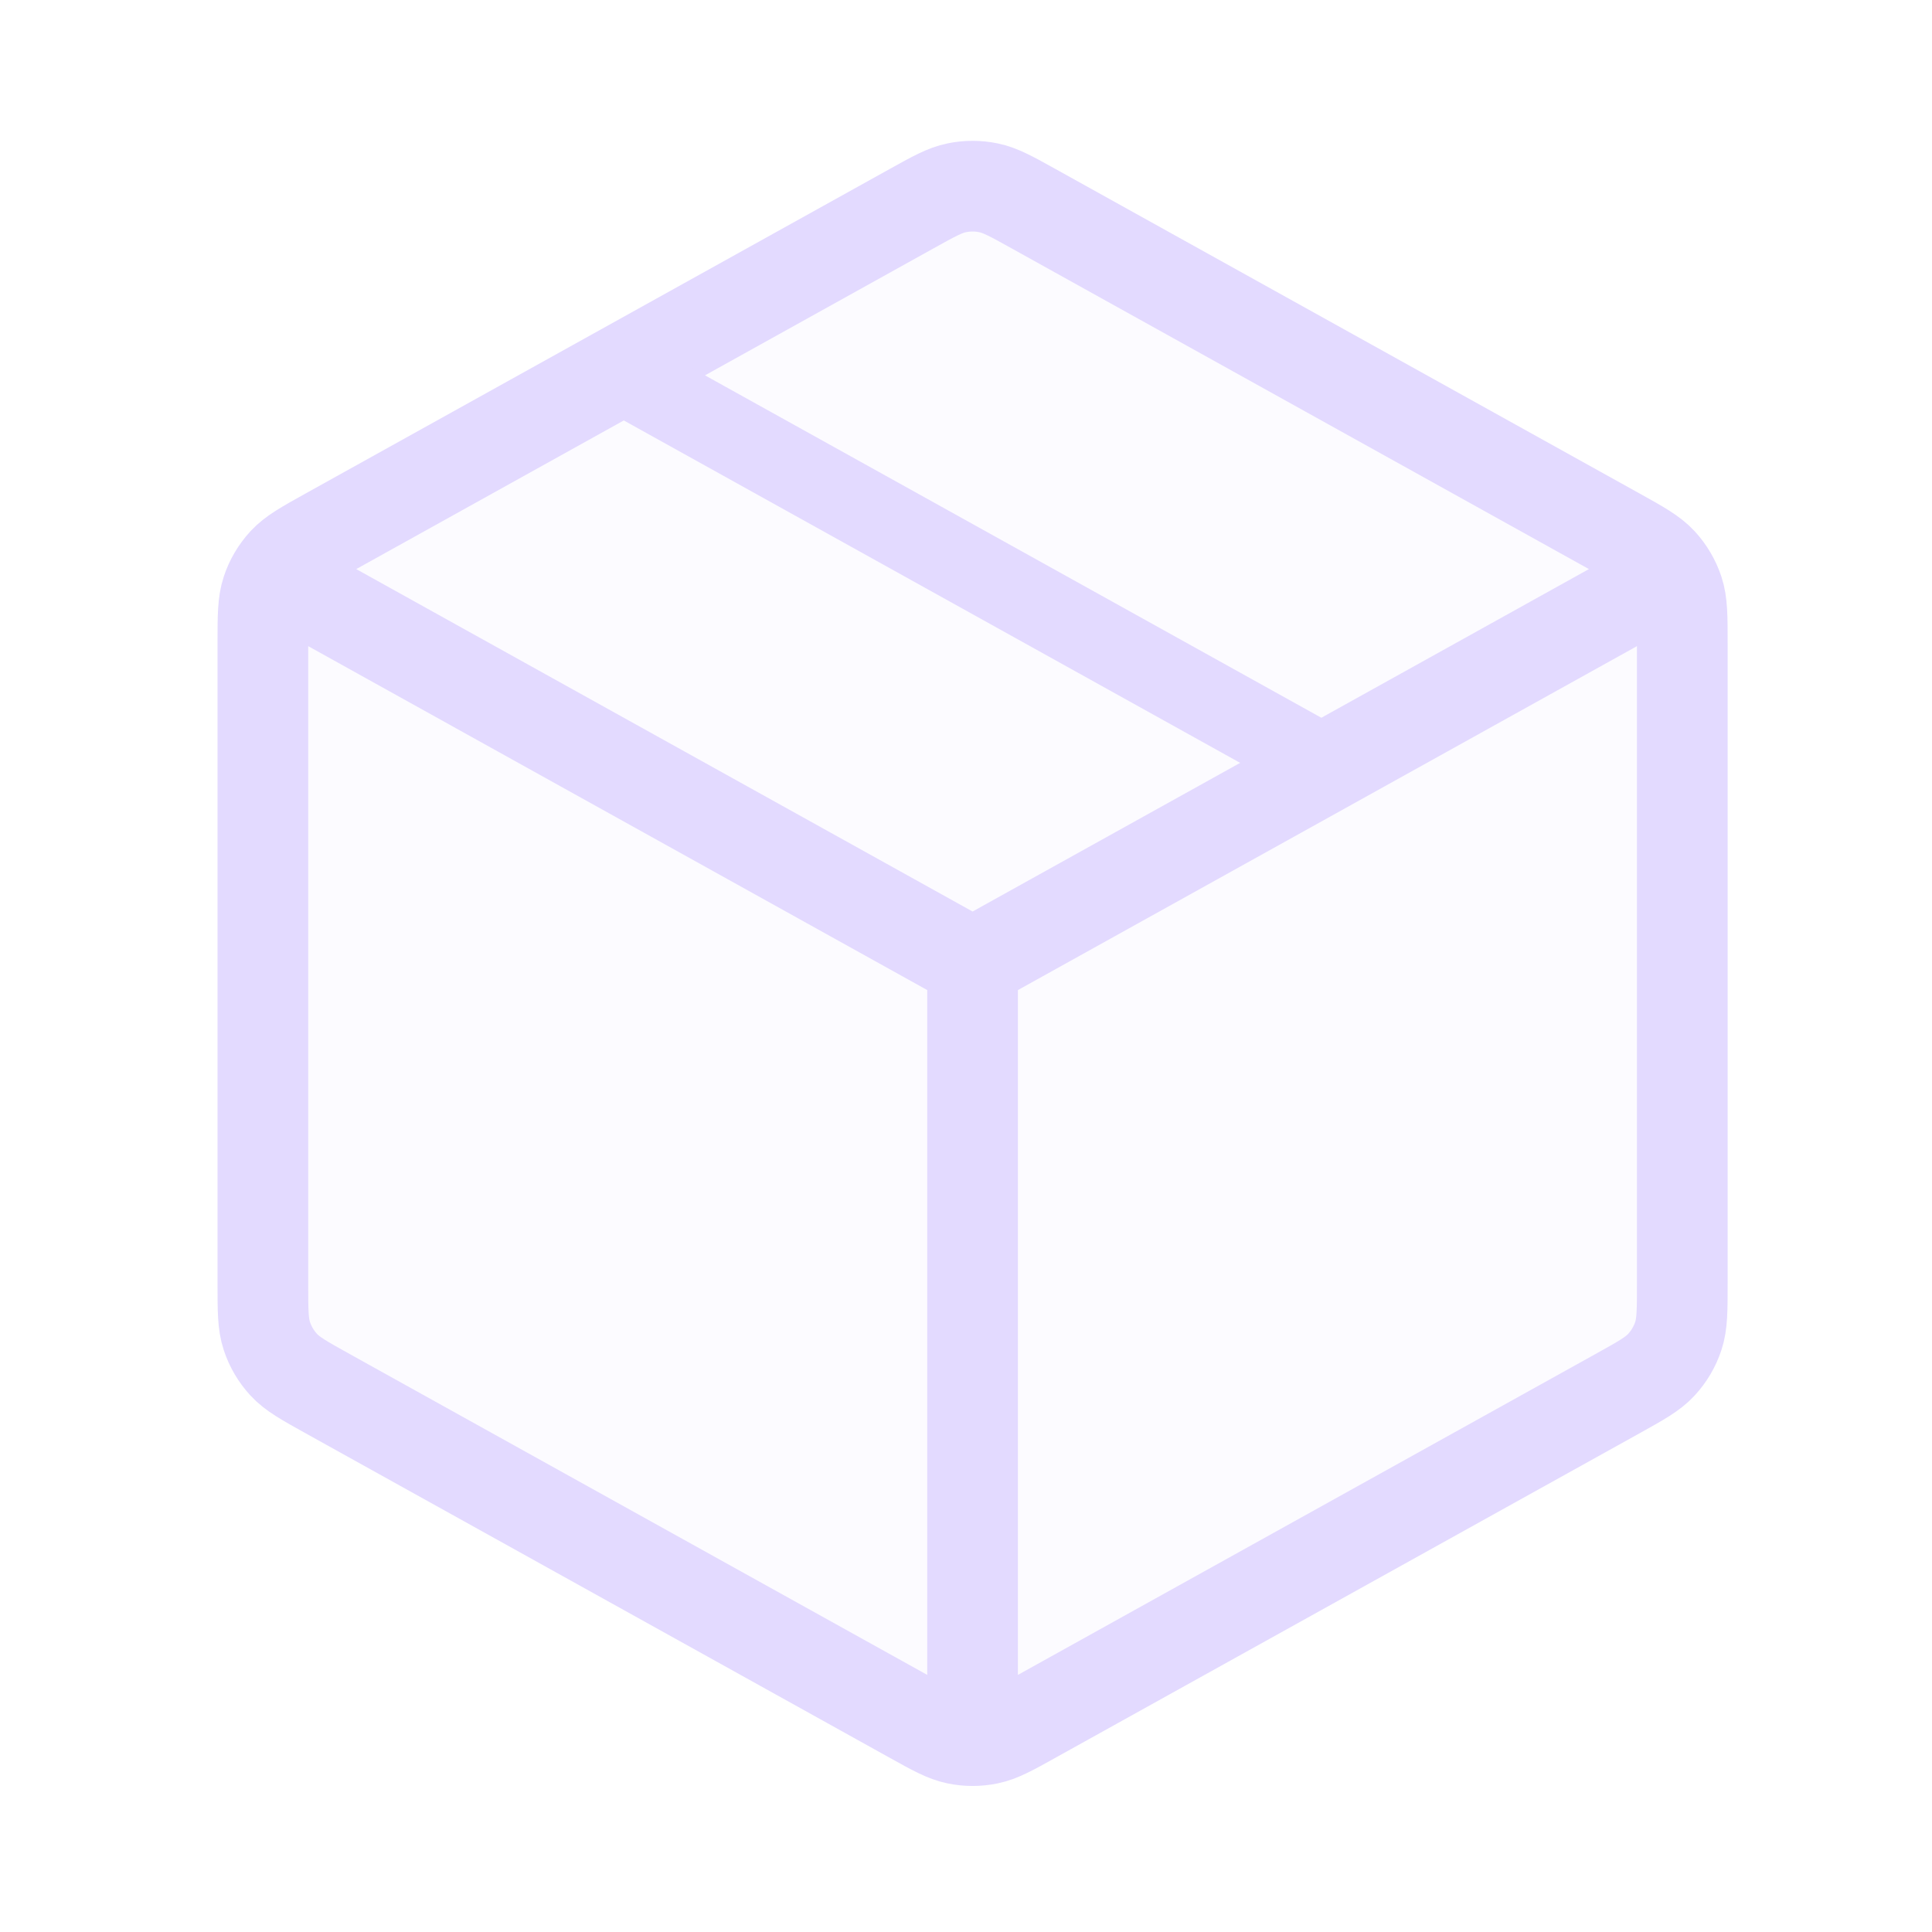
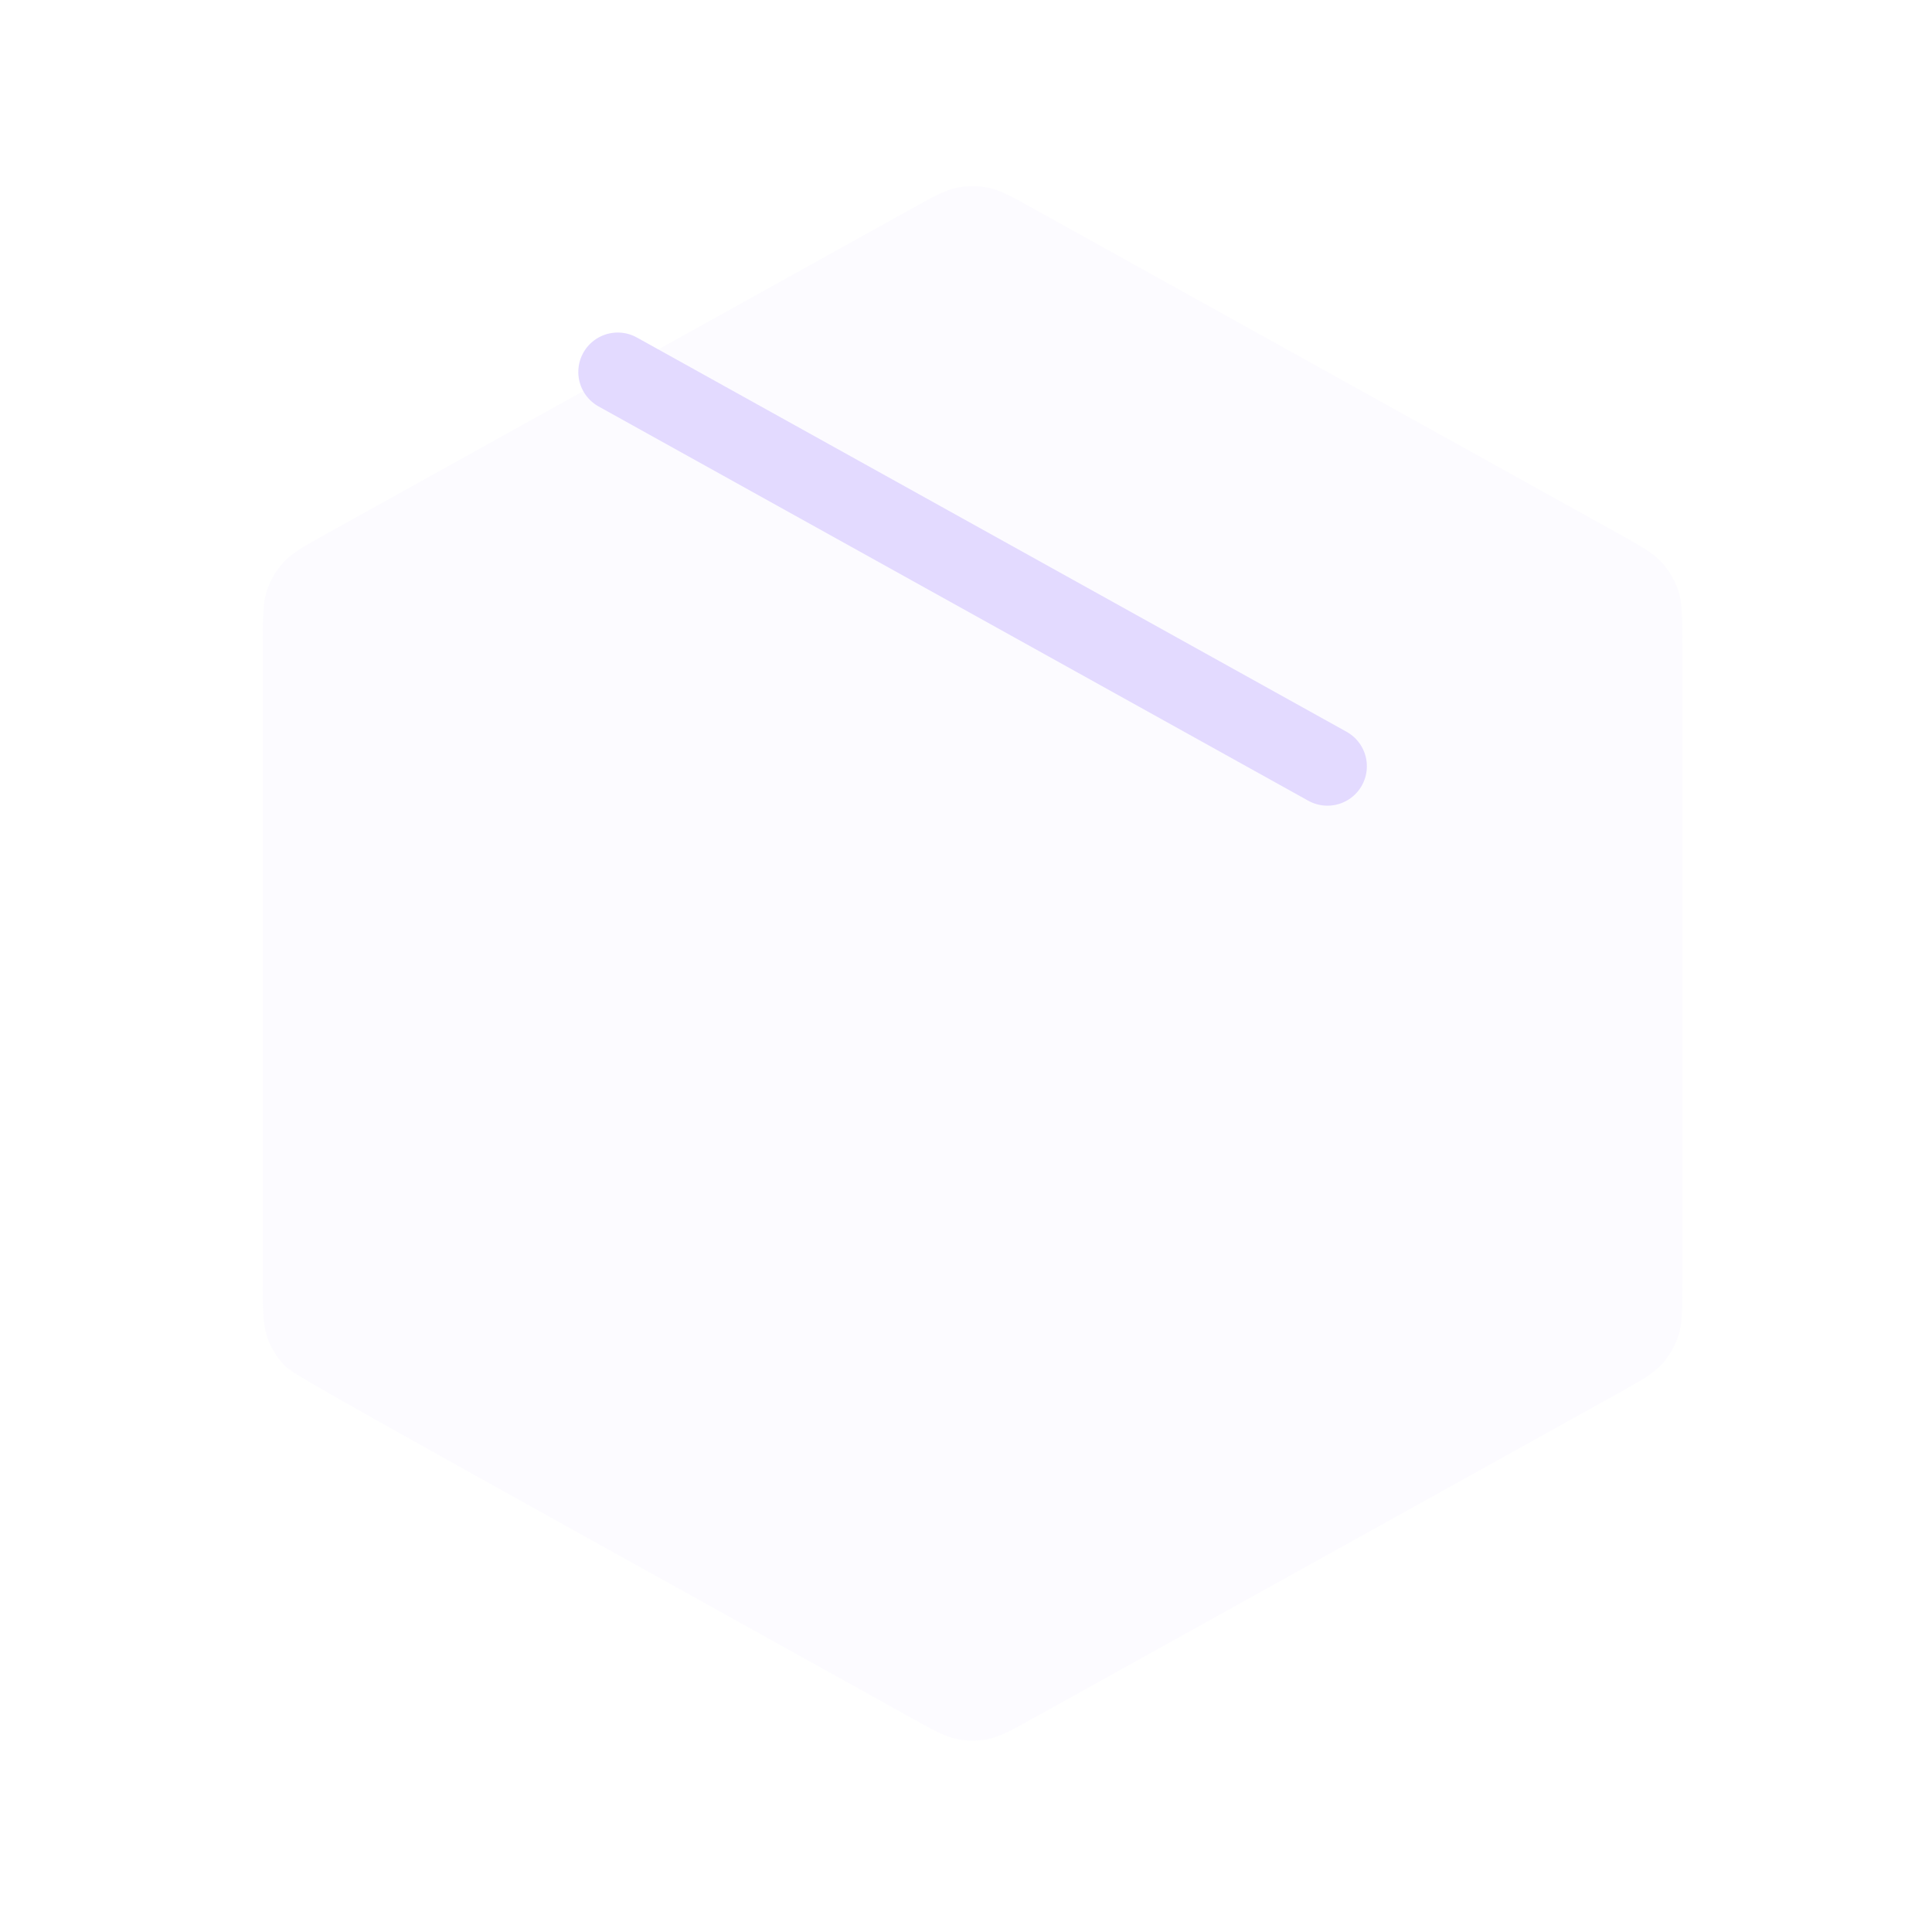
<svg xmlns="http://www.w3.org/2000/svg" width="49" height="49" viewBox="0 0 49 49" fill="none">
  <g id="package">
    <g id="Icon">
-       <path d="M23.113 5.297C23.68 4.982 23.963 4.824 24.264 4.763C24.529 4.708 24.804 4.708 25.07 4.763C25.37 4.824 25.654 4.982 26.221 5.297L41.021 13.519C41.62 13.852 41.919 14.019 42.137 14.255C42.33 14.465 42.476 14.713 42.566 14.983C42.667 15.289 42.667 15.631 42.667 16.317V32.551C42.667 33.236 42.667 33.579 42.566 33.884C42.476 34.155 42.33 34.403 42.137 34.612C41.919 34.849 41.62 35.015 41.021 35.348L26.221 43.57C25.654 43.886 25.37 44.043 25.07 44.105C24.804 44.16 24.529 44.16 24.264 44.105C23.963 44.043 23.68 43.886 23.113 43.57L8.313 35.348C7.714 35.015 7.414 34.849 7.196 34.612C7.003 34.403 6.857 34.155 6.768 33.884C6.667 33.579 6.667 33.236 6.667 32.551V16.317C6.667 15.631 6.667 15.289 6.768 14.983C6.857 14.713 7.003 14.465 7.196 14.255C7.414 14.019 7.714 13.852 8.313 13.519L23.113 5.297Z" fill="#E3DAFF" fill-opacity="0.12" />
-       <path d="M41.667 14.989L24.667 24.434M24.667 24.434L7.667 14.989M24.667 24.434L24.667 43.434M42.667 32.551V16.317C42.667 15.631 42.667 15.289 42.566 14.983C42.476 14.713 42.33 14.465 42.137 14.255C41.919 14.019 41.62 13.852 41.021 13.519L26.221 5.297C25.654 4.982 25.37 4.824 25.07 4.763C24.804 4.708 24.529 4.708 24.264 4.763C23.963 4.824 23.68 4.982 23.113 5.297L8.313 13.519C7.714 13.852 7.414 14.019 7.196 14.255C7.003 14.465 6.857 14.713 6.768 14.983C6.667 15.289 6.667 15.631 6.667 16.317V32.551C6.667 33.236 6.667 33.579 6.768 33.884C6.857 34.155 7.003 34.403 7.196 34.612C7.414 34.849 7.714 35.015 8.313 35.348L23.113 43.57C23.68 43.886 23.963 44.043 24.264 44.105C24.529 44.16 24.804 44.16 25.07 44.105C25.37 44.043 25.654 43.886 26.221 43.57L41.021 35.348C41.62 35.015 41.919 34.849 42.137 34.612C42.33 34.403 42.476 34.155 42.566 33.884C42.667 33.579 42.667 33.236 42.667 32.551Z" stroke="#E3DAFF" stroke-width="2.3" stroke-linecap="round" stroke-linejoin="round" />
+       <path d="M23.113 5.297C23.68 4.982 23.963 4.824 24.264 4.763C24.529 4.708 24.804 4.708 25.07 4.763C25.37 4.824 25.654 4.982 26.221 5.297L41.021 13.519C41.62 13.852 41.919 14.019 42.137 14.255C42.33 14.465 42.476 14.713 42.566 14.983C42.667 15.289 42.667 15.631 42.667 16.317V32.551C42.667 33.236 42.667 33.579 42.566 33.884C42.476 34.155 42.33 34.403 42.137 34.612C41.919 34.849 41.62 35.015 41.021 35.348L26.221 43.57C25.654 43.886 25.37 44.043 25.07 44.105C24.804 44.16 24.529 44.16 24.264 44.105C23.963 44.043 23.68 43.886 23.113 43.57C7.714 35.015 7.414 34.849 7.196 34.612C7.003 34.403 6.857 34.155 6.768 33.884C6.667 33.579 6.667 33.236 6.667 32.551V16.317C6.667 15.631 6.667 15.289 6.768 14.983C6.857 14.713 7.003 14.465 7.196 14.255C7.414 14.019 7.714 13.852 8.313 13.519L23.113 5.297Z" fill="#E3DAFF" fill-opacity="0.12" />
    </g>
    <path id="Icon_2" d="M33.667 19.434L15.667 9.434" stroke="#E3DAFF" stroke-width="2" stroke-linecap="round" stroke-linejoin="round" />
  </g>
</svg>